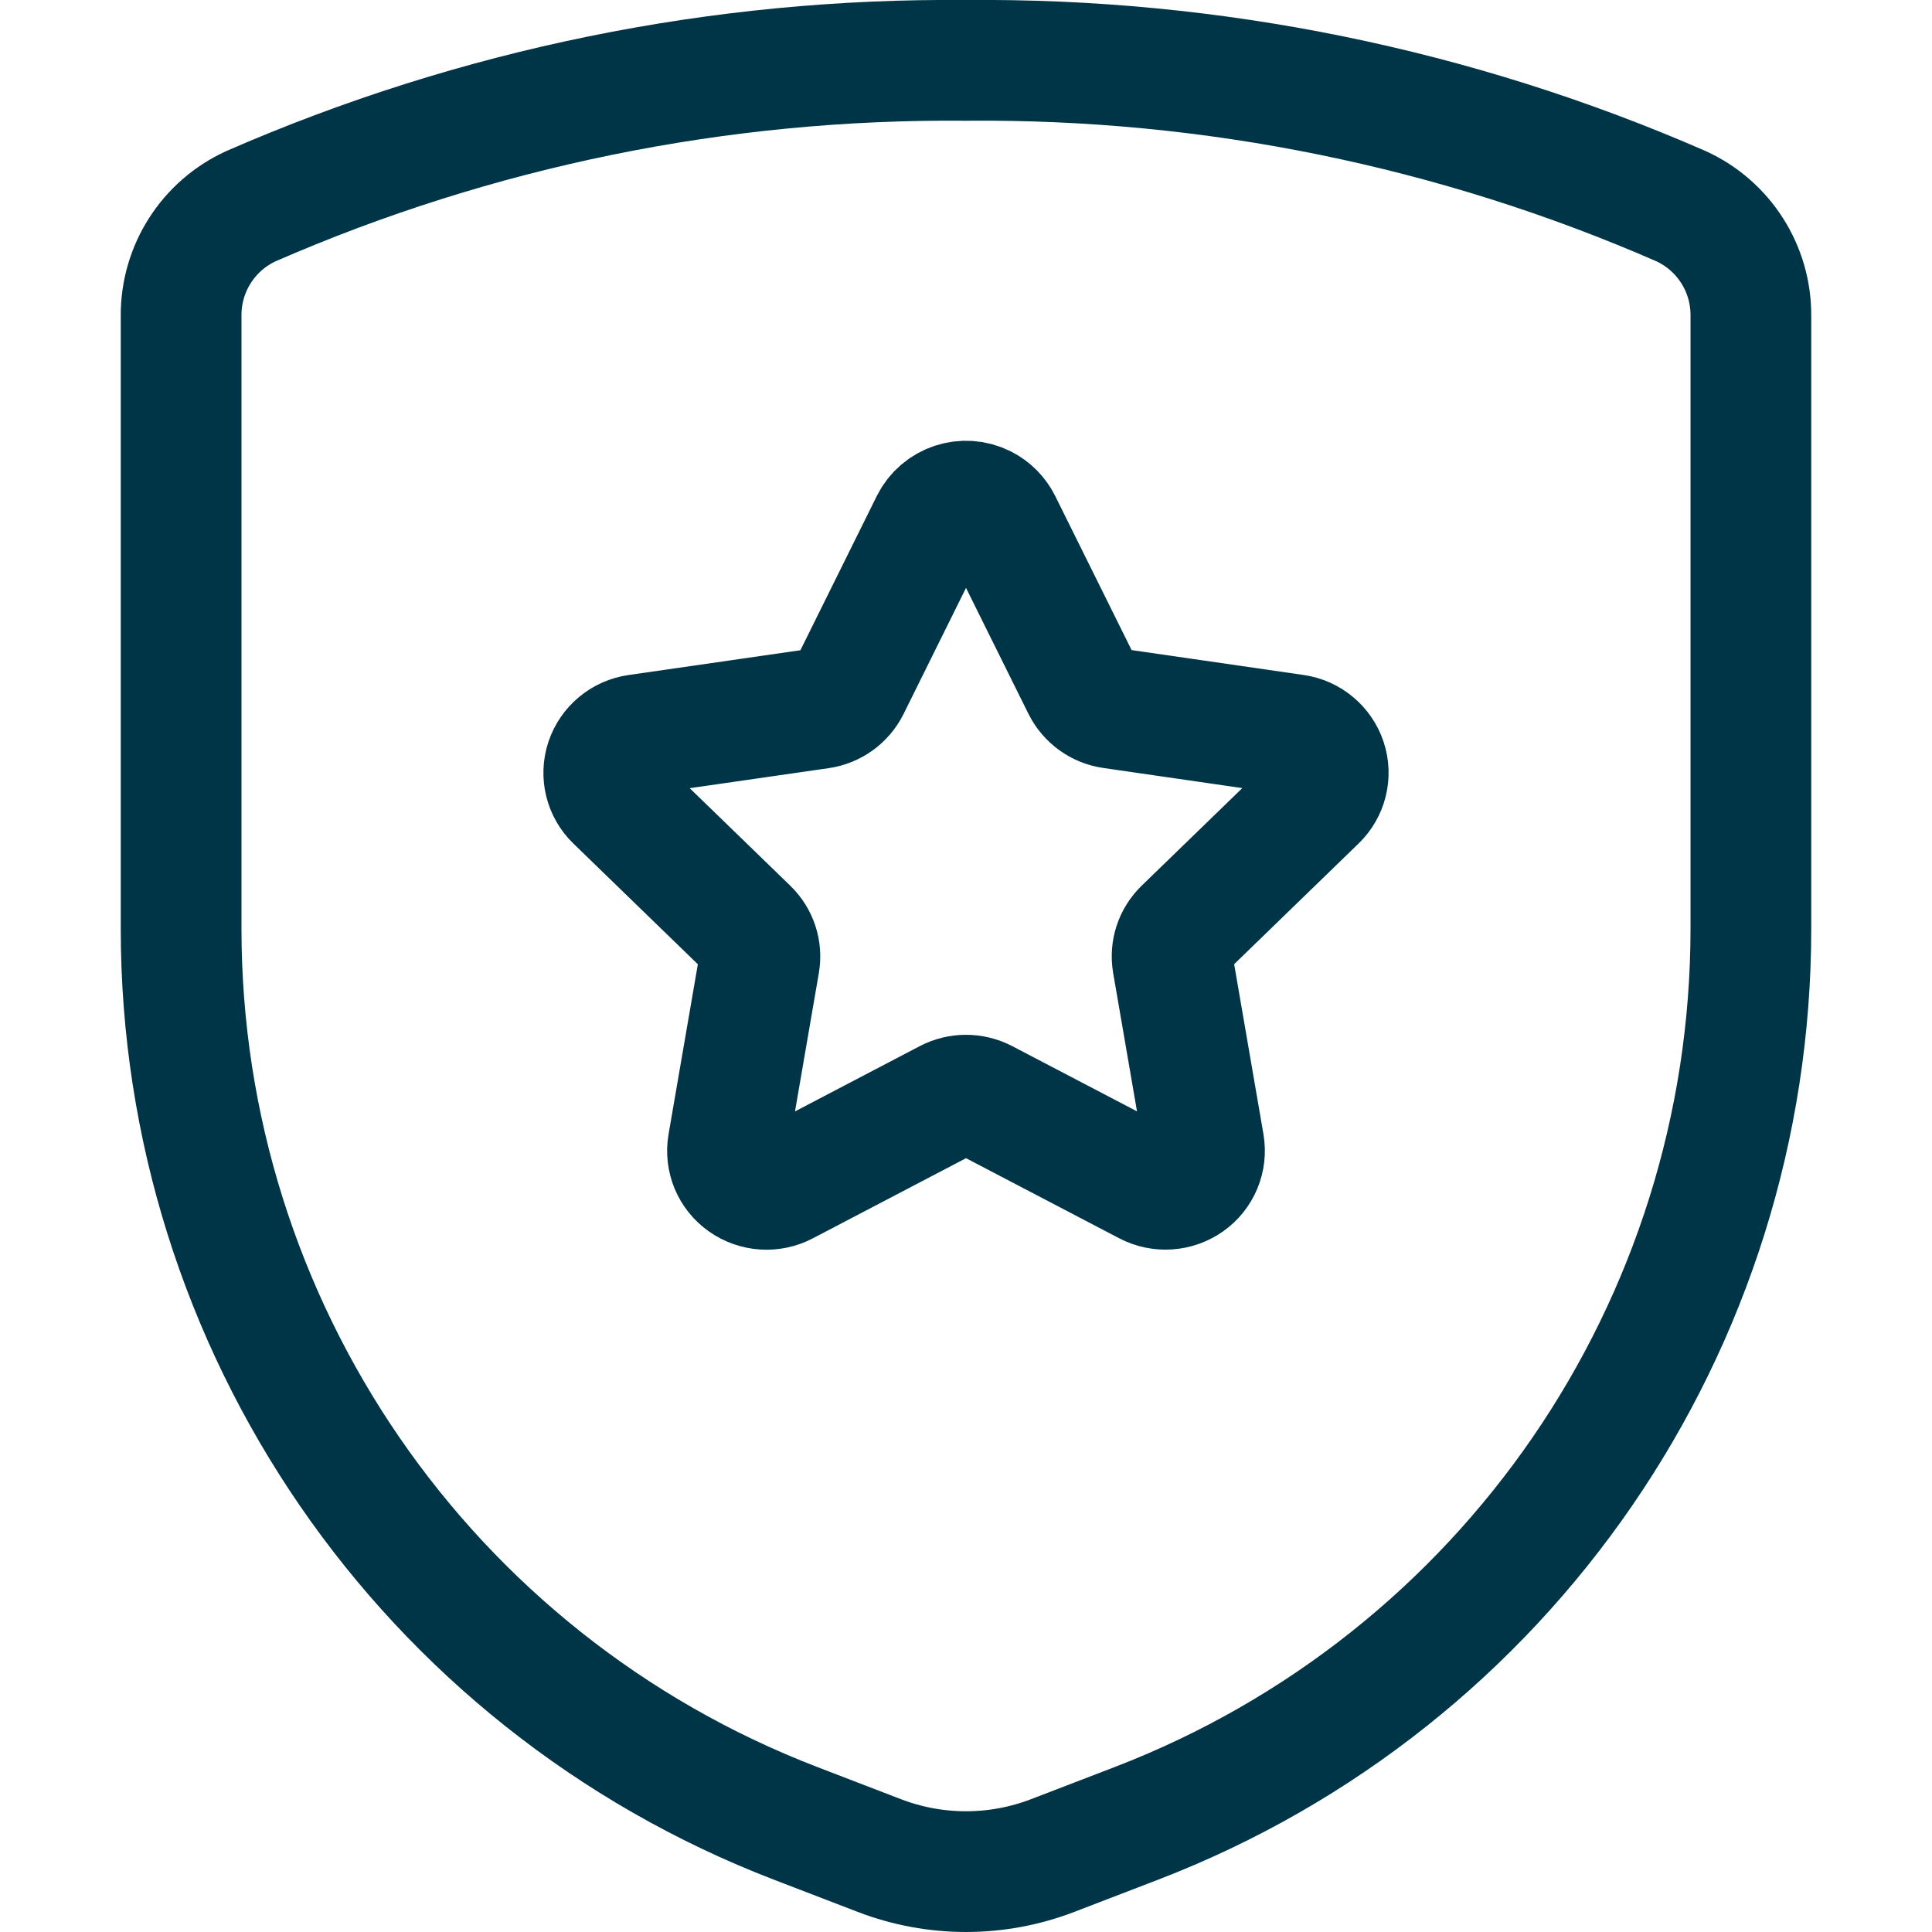
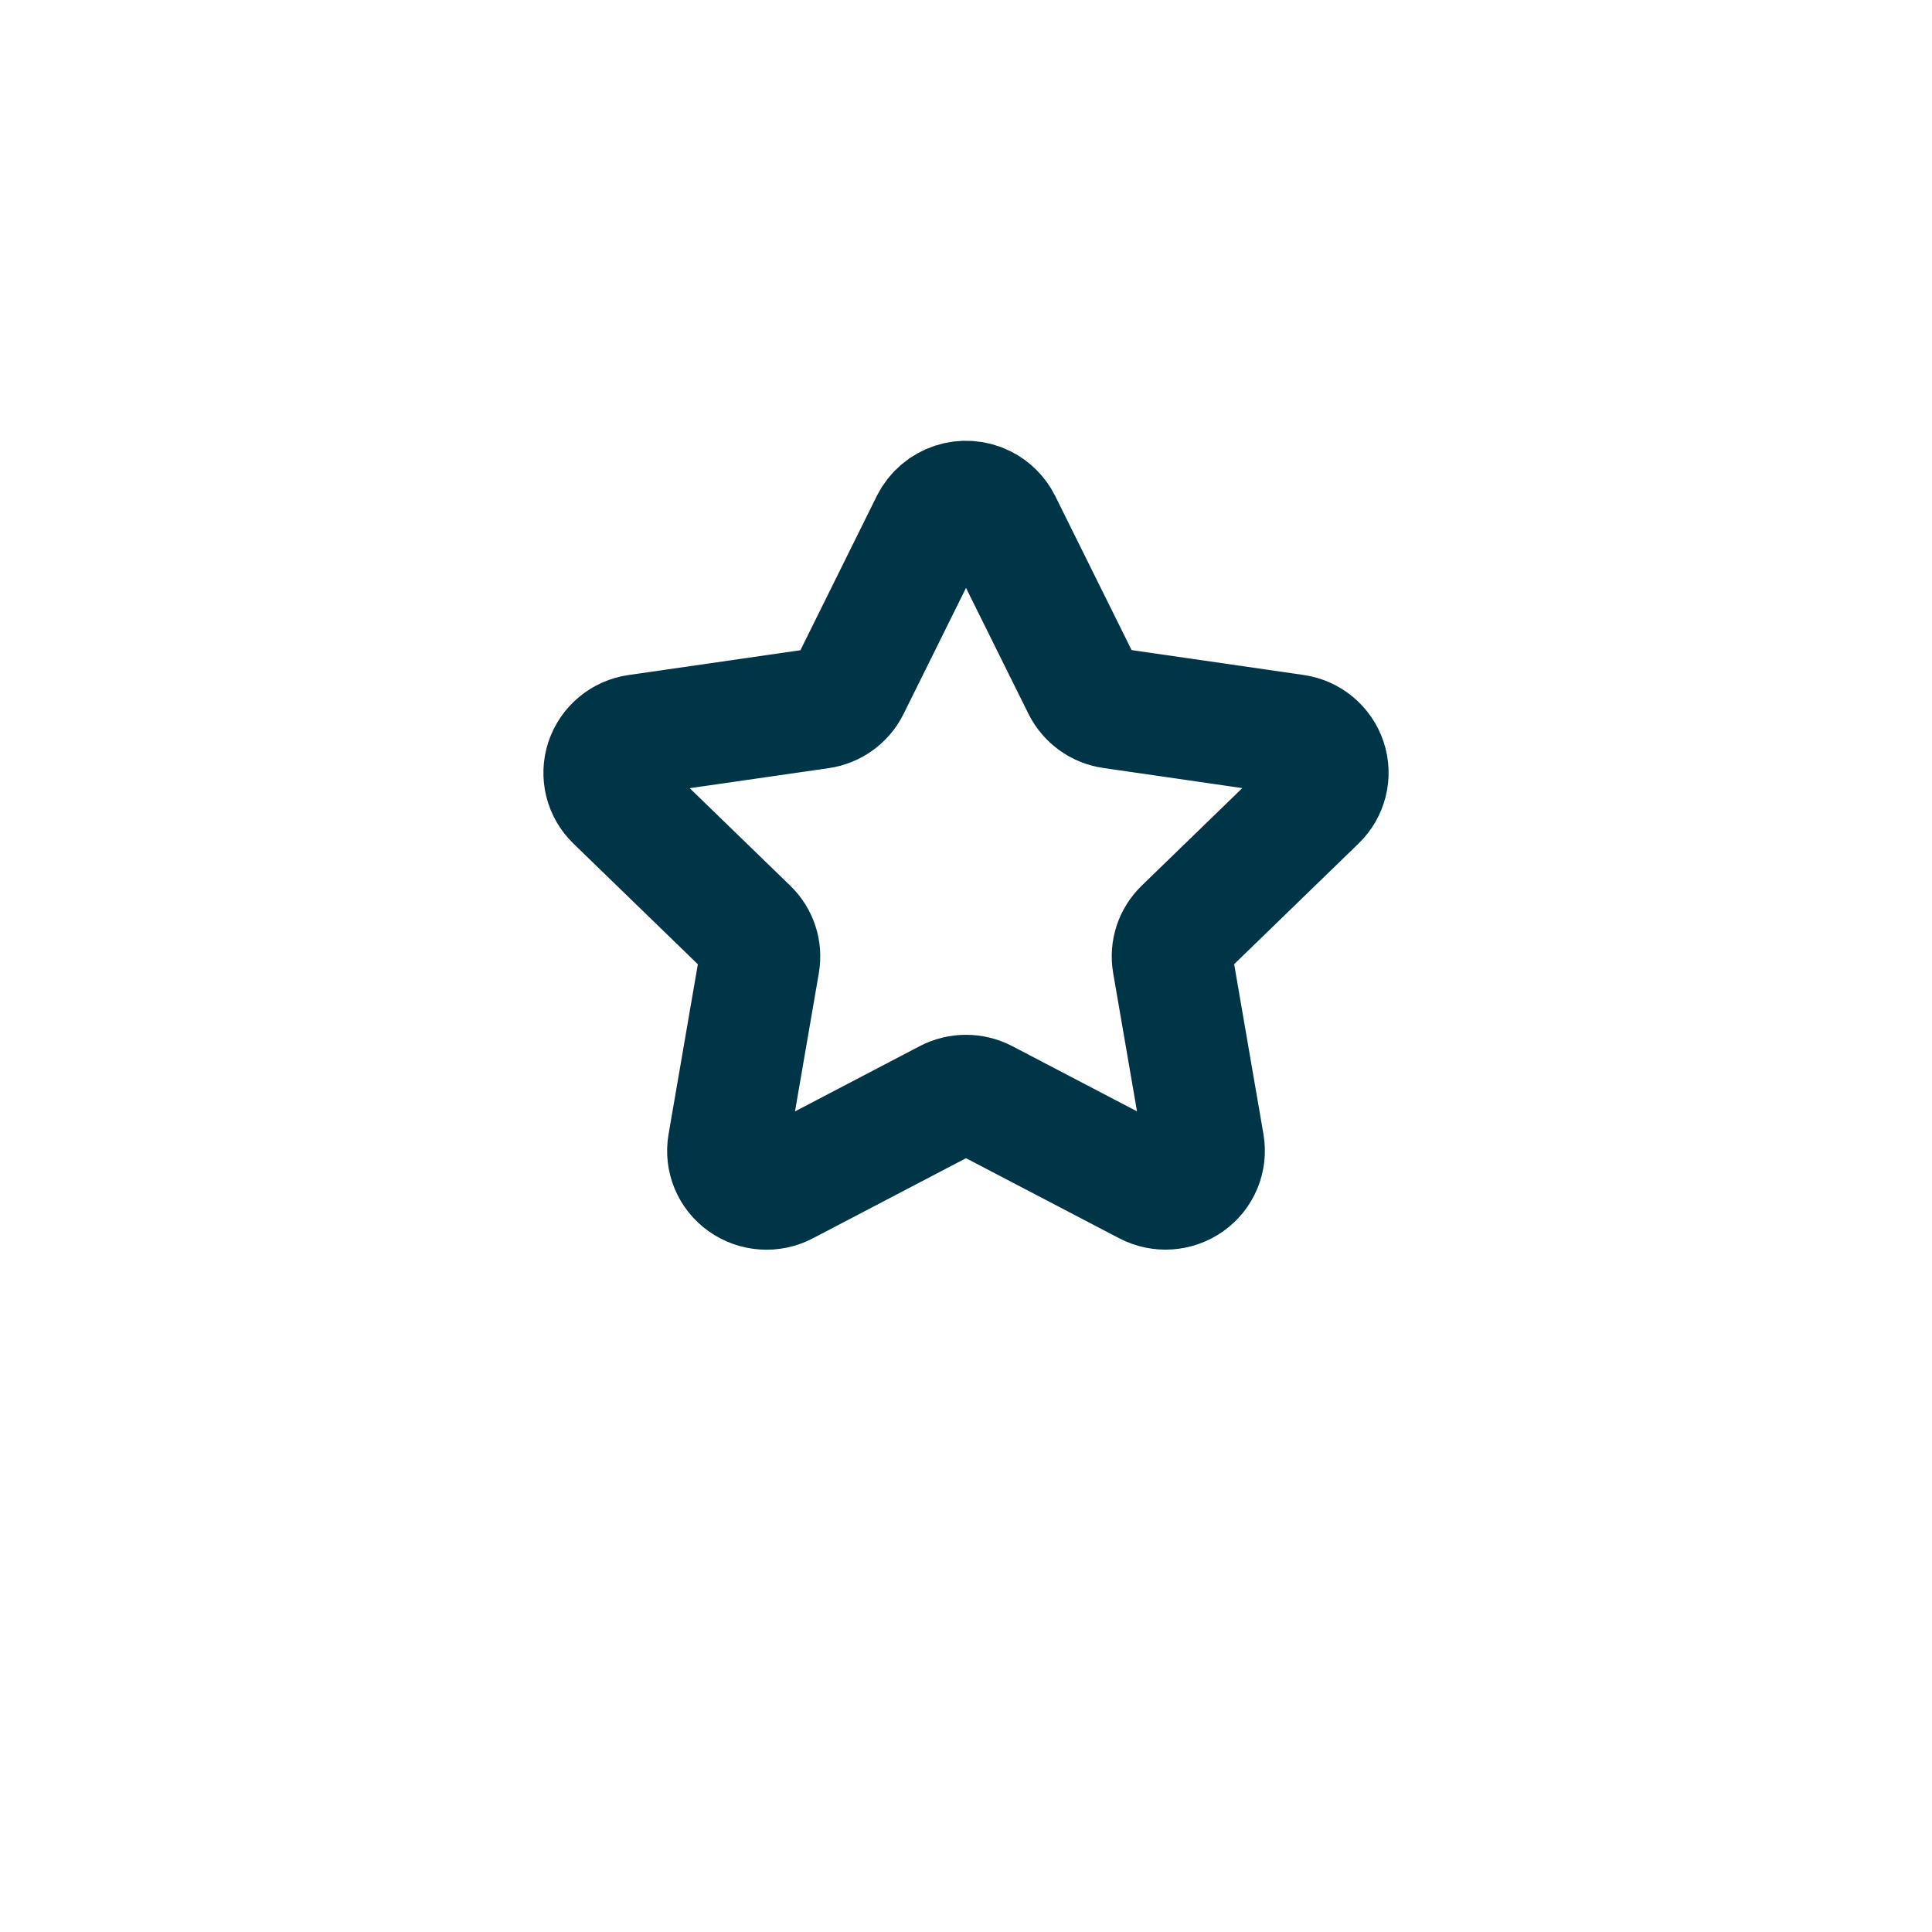
<svg xmlns="http://www.w3.org/2000/svg" width="55" height="55" xml:space="preserve" overflow="hidden">
  <g transform="translate(-90 -511)">
-     <path d="M95.156 519.99 95.156 537.439C95.156 548.729 102.109 558.853 112.646 562.906L115.032 563.823C116.621 564.434 118.379 564.434 119.968 563.823L122.354 562.906C132.891 558.853 139.844 548.729 139.844 537.439L139.844 519.99C139.853 518.649 139.074 517.427 137.855 516.869 131.438 514.068 124.501 512.654 117.5 512.719 110.499 512.654 103.562 514.068 97.145 516.869 95.926 517.427 95.147 518.649 95.156 519.99Z" stroke="#003547" stroke-width="3.437" stroke-linejoin="round" fill="none" />
    <path d="M116.501 525.882C116.778 525.33 117.451 525.108 118.002 525.385 118.217 525.493 118.391 525.667 118.499 525.882L120.818 530.559C120.982 530.886 121.295 531.111 121.657 531.162L126.864 531.916C127.278 531.974 127.624 532.262 127.757 532.659 127.888 533.054 127.78 533.49 127.48 533.779L123.699 537.446C123.441 537.695 123.322 538.055 123.383 538.408L124.274 543.578C124.345 543.991 124.172 544.407 123.83 544.649 123.485 544.893 123.033 544.924 122.659 544.729L118.02 542.304C117.694 542.135 117.306 542.135 116.98 542.304L112.341 544.731C111.967 544.926 111.515 544.895 111.17 544.651 110.828 544.41 110.655 543.993 110.726 543.581L111.617 538.411C111.678 538.057 111.559 537.697 111.301 537.448L107.52 533.781C107.22 533.492 107.112 533.057 107.243 532.661 107.376 532.264 107.722 531.977 108.136 531.918L113.345 531.167C113.706 531.115 114.019 530.89 114.182 530.564Z" stroke="#003547" stroke-width="3.437" stroke-linejoin="round" fill="none" />
  </g>
</svg>